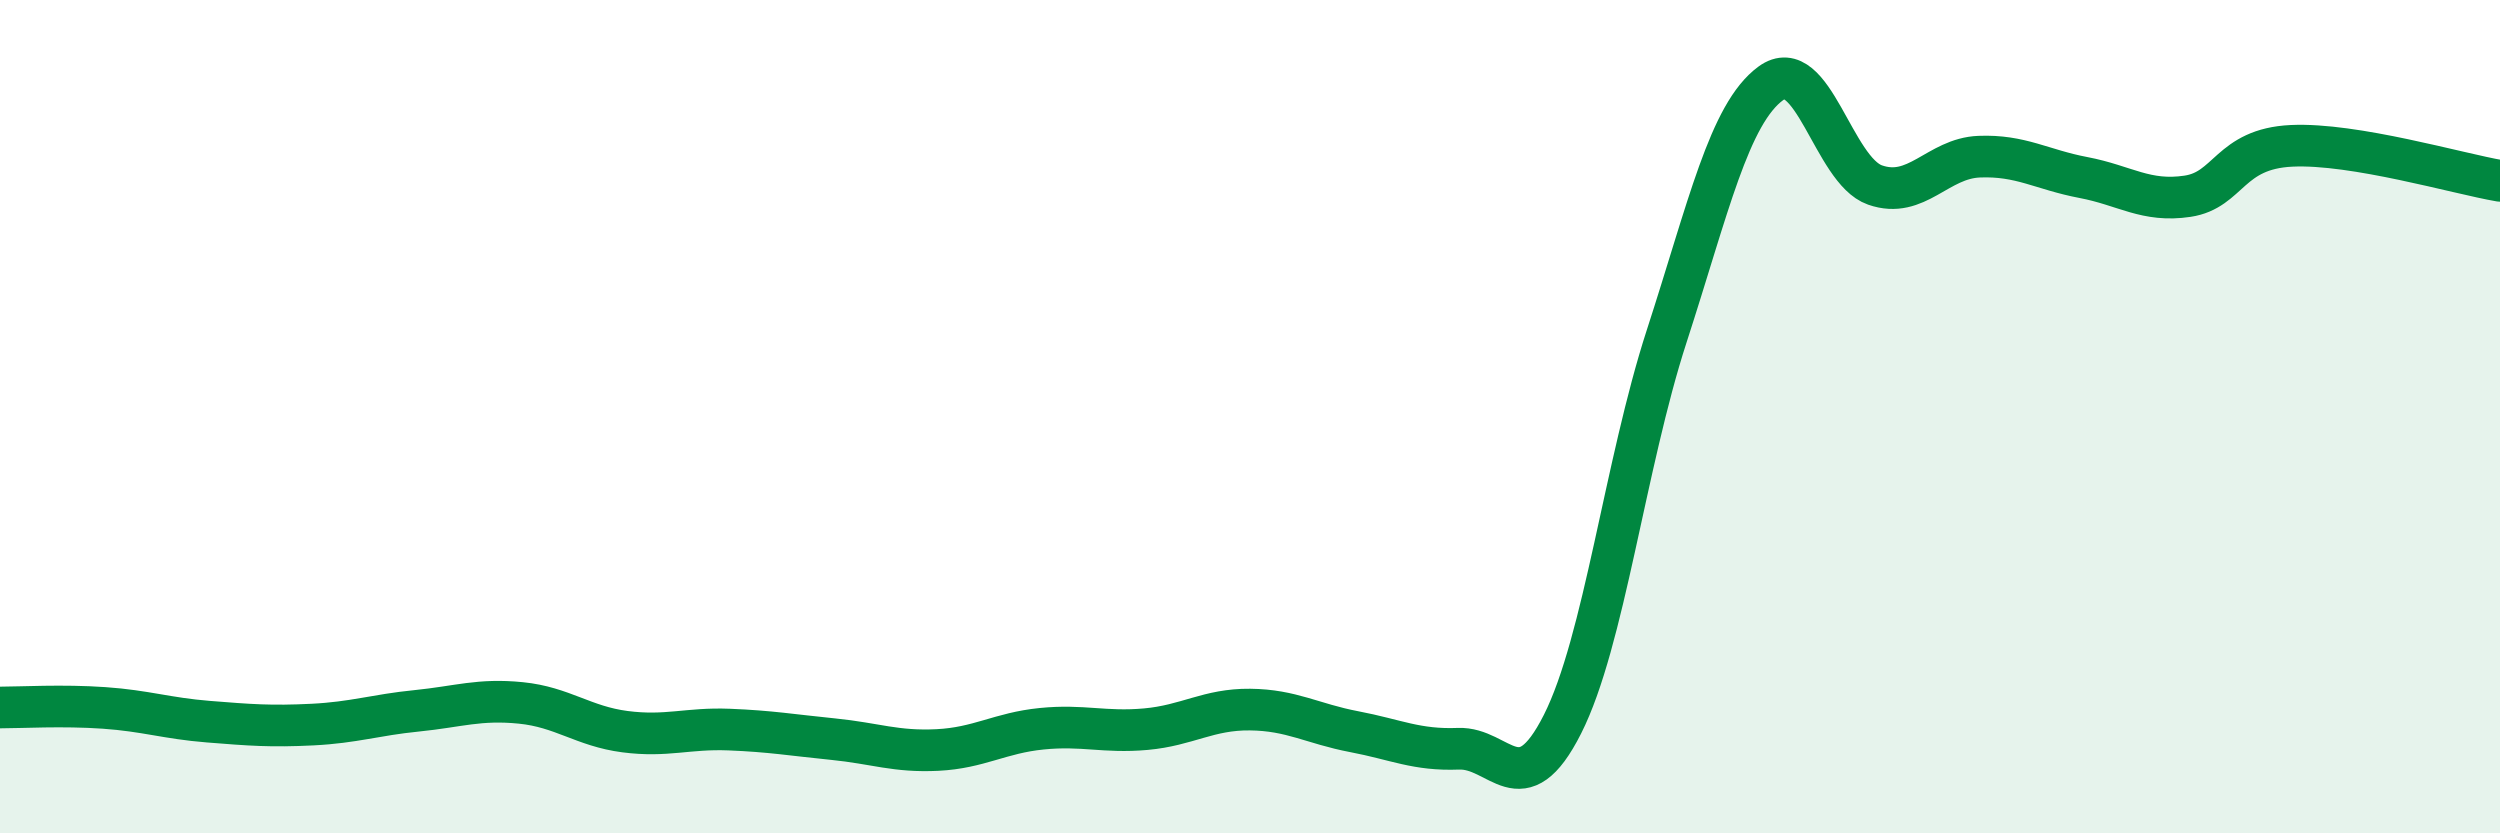
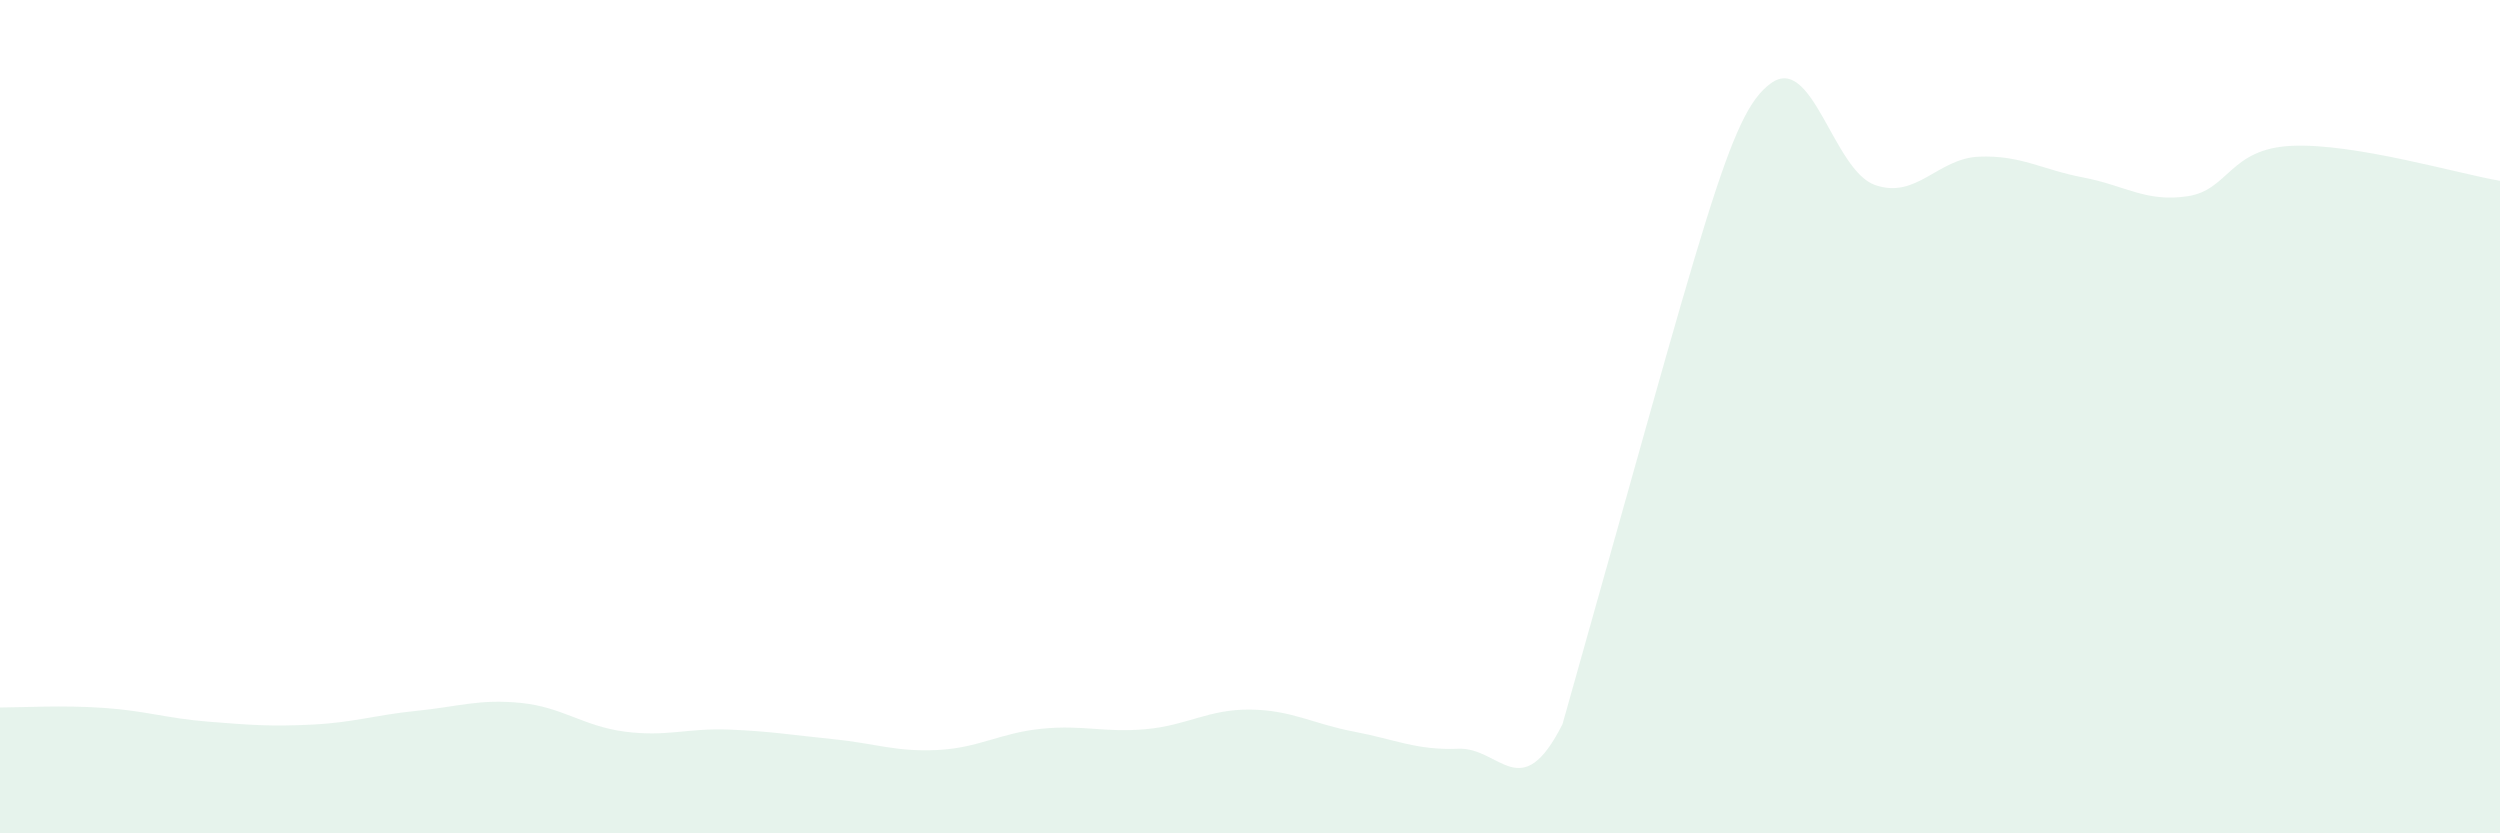
<svg xmlns="http://www.w3.org/2000/svg" width="60" height="20" viewBox="0 0 60 20">
-   <path d="M 0,16.98 C 0.5,16.98 1.5,16.92 2.5,16.99 C 3.5,17.06 4,17.24 5,17.32 C 6,17.4 6.5,17.44 7.5,17.39 C 8.5,17.34 9,17.16 10,17.06 C 11,16.96 11.5,16.77 12.5,16.87 C 13.5,16.97 14,17.43 15,17.56 C 16,17.69 16.5,17.47 17.5,17.51 C 18.5,17.55 19,17.64 20,17.74 C 21,17.84 21.5,18.05 22.5,18 C 23.5,17.95 24,17.59 25,17.49 C 26,17.39 26.5,17.59 27.5,17.5 C 28.5,17.41 29,17.02 30,17.03 C 31,17.04 31.5,17.37 32.5,17.56 C 33.5,17.75 34,18.01 35,17.97 C 36,17.93 36.5,19.36 37.5,17.38 C 38.5,15.4 39,11.15 40,8.07 C 41,4.99 41.5,2.73 42.5,2 C 43.5,1.27 44,4.09 45,4.44 C 46,4.79 46.5,3.8 47.5,3.76 C 48.5,3.72 49,4.07 50,4.26 C 51,4.45 51.5,4.86 52.5,4.71 C 53.5,4.56 53.5,3.57 55,3.5 C 56.5,3.43 59,4.17 60,4.34L60 20L0 20Z" fill="#008740" opacity="0.1" stroke-linecap="round" stroke-linejoin="round" />
-   <path d="M 0,16.98 C 0.5,16.98 1.5,16.92 2.5,16.99 C 3.5,17.06 4,17.24 5,17.32 C 6,17.4 6.5,17.44 7.5,17.39 C 8.5,17.34 9,17.16 10,17.06 C 11,16.96 11.5,16.77 12.5,16.87 C 13.5,16.97 14,17.43 15,17.56 C 16,17.69 16.5,17.47 17.5,17.51 C 18.5,17.55 19,17.64 20,17.74 C 21,17.84 21.5,18.05 22.5,18 C 23.5,17.95 24,17.59 25,17.49 C 26,17.39 26.5,17.59 27.5,17.5 C 28.5,17.41 29,17.02 30,17.03 C 31,17.04 31.5,17.37 32.5,17.56 C 33.5,17.75 34,18.01 35,17.97 C 36,17.93 36.5,19.36 37.5,17.38 C 38.5,15.4 39,11.15 40,8.07 C 41,4.99 41.5,2.73 42.5,2 C 43.5,1.27 44,4.09 45,4.44 C 46,4.79 46.5,3.8 47.5,3.76 C 48.5,3.72 49,4.07 50,4.26 C 51,4.45 51.5,4.86 52.5,4.71 C 53.5,4.56 53.5,3.57 55,3.5 C 56.5,3.43 59,4.17 60,4.34" stroke="#008740" stroke-width="1" fill="none" stroke-linecap="round" stroke-linejoin="round" />
+   <path d="M 0,16.98 C 0.5,16.98 1.5,16.92 2.5,16.99 C 3.5,17.06 4,17.24 5,17.32 C 6,17.4 6.5,17.44 7.5,17.39 C 8.5,17.34 9,17.16 10,17.06 C 11,16.96 11.5,16.77 12.5,16.87 C 13.5,16.97 14,17.43 15,17.56 C 16,17.69 16.5,17.47 17.5,17.51 C 18.5,17.55 19,17.64 20,17.74 C 21,17.84 21.5,18.05 22.5,18 C 23.5,17.95 24,17.59 25,17.49 C 26,17.39 26.5,17.59 27.5,17.5 C 28.5,17.41 29,17.02 30,17.03 C 31,17.04 31.5,17.37 32.5,17.56 C 33.5,17.75 34,18.01 35,17.97 C 36,17.93 36.5,19.36 37.5,17.38 C 41,4.99 41.5,2.73 42.5,2 C 43.5,1.27 44,4.09 45,4.44 C 46,4.79 46.5,3.8 47.5,3.76 C 48.5,3.72 49,4.07 50,4.26 C 51,4.45 51.5,4.86 52.5,4.71 C 53.5,4.56 53.5,3.57 55,3.5 C 56.5,3.43 59,4.17 60,4.34L60 20L0 20Z" fill="#008740" opacity="0.1" stroke-linecap="round" stroke-linejoin="round" />
</svg>